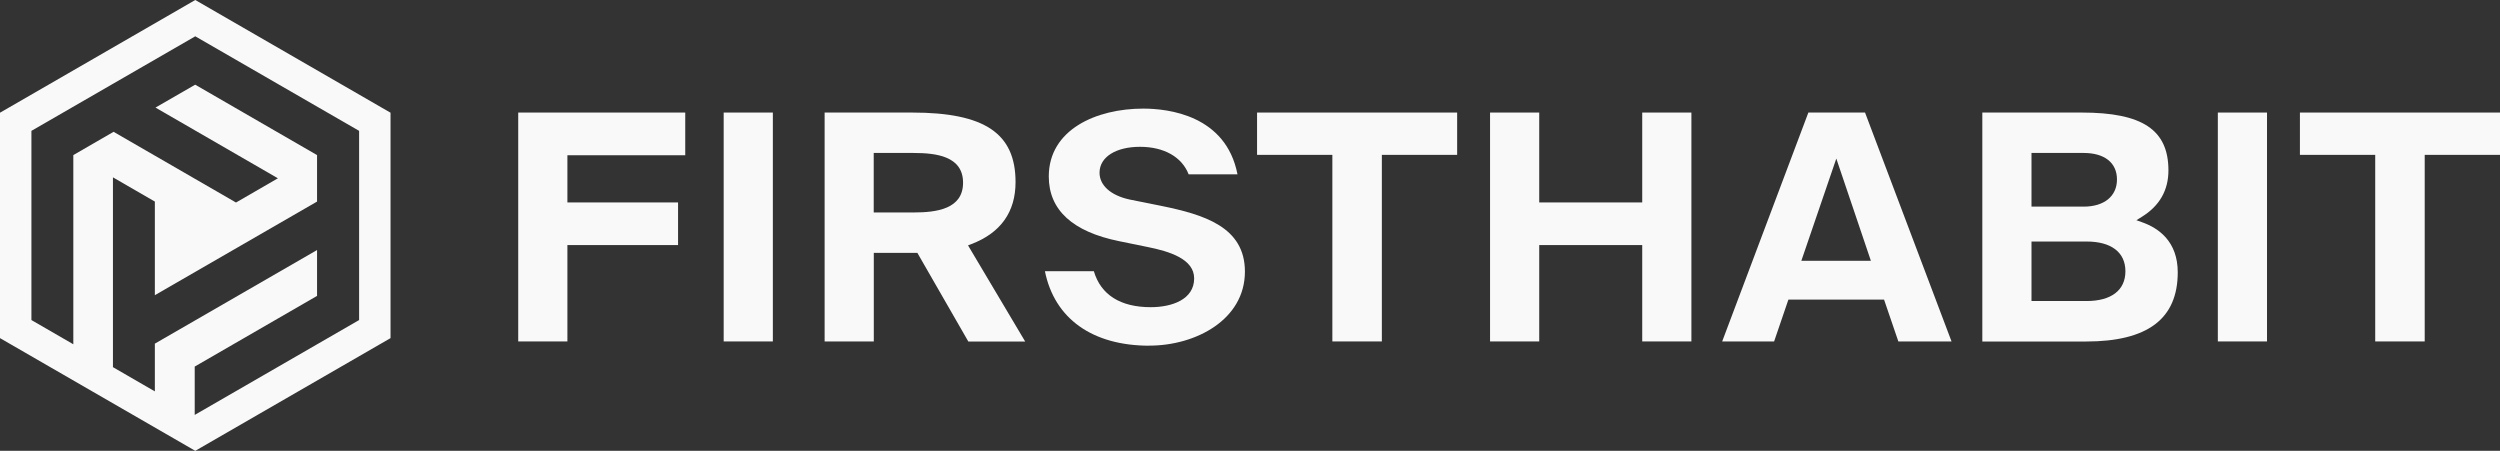
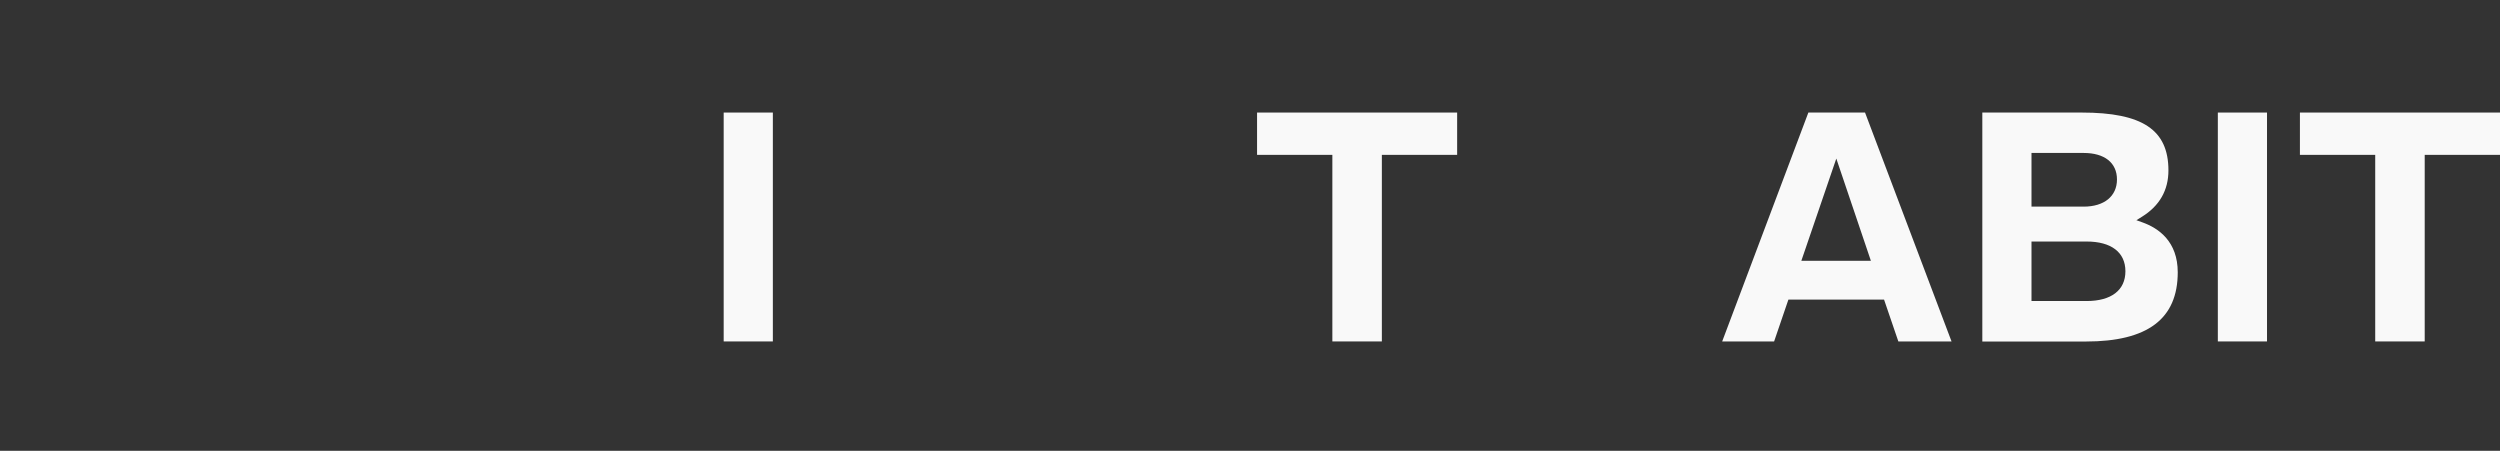
<svg xmlns="http://www.w3.org/2000/svg" id="_레이어_2" viewBox="0 0 316.75 57.12">
  <rect x="0" y="0" width="316.75" height="57.12" fill="#333333" stroke="none" />
  <defs>
    <style>.cls-1{fill:#f9f9f9;}</style>
  </defs>
  <g id="_레이어_1-2">
-     <polygon class="cls-1" points="65.66 43.26 65.66 14.26 86.82 14.26 86.82 19.67 71.89 19.67 71.89 25.65 85.91 25.65 85.91 31.05 71.89 31.05 71.89 43.26 65.66 43.26" />
    <rect class="cls-1" x="91.69" y="14.26" width="6.23" height="29" />
-     <path class="cls-1" d="M122.68,43.26l-6.45-11.22h-5.52v11.22h-6.23V14.26h11.07c9.2,0,13.12,2.63,13.12,8.81,0,3.79-1.88,6.43-5.58,7.85l-.44.17,7.24,12.18h-7.2ZM110.7,26.92h5.04c2.92,0,6.28-.43,6.28-3.77s-3.35-3.77-6.28-3.77h-5.04v7.54Z" />
-     <path class="cls-1" d="M145.64,43.8c-7.24,0-12.04-3.43-13.25-9.44h6.2c.88,2.99,3.36,4.56,7.21,4.56,2.66,0,5.5-.96,5.5-3.65,0-2.46-3.14-3.42-5.87-3.97l-3.62-.74c-5.92-1.2-8.93-3.96-8.93-8.2,0-5.94,6.01-8.6,11.97-8.6,3.14,0,10.48.82,11.94,8.33h-6.19c-.84-2.19-3.11-3.49-6.16-3.49s-5.13,1.29-5.13,3.28c0,1.6,1.41,2.87,3.77,3.39l4.08.82c5.35,1.1,10.57,2.64,10.57,8.32,0,6.09-6.23,9.38-12.1,9.38Z" />
    <polygon class="cls-1" points="168.81 43.26 168.81 19.62 159.27 19.62 159.27 14.26 184.62 14.26 184.62 19.62 175.08 19.62 175.08 43.26 168.81 43.26" />
-     <polygon class="cls-1" points="208.07 43.26 208.07 31.05 195.02 31.05 195.02 43.26 188.79 43.26 188.79 14.26 195.02 14.26 195.02 25.65 208.07 25.65 208.07 14.26 214.3 14.26 214.3 43.26 208.07 43.26" />
    <path class="cls-1" d="M240.52,43.26l-1.81-5.3h-12.12l-1.81,5.3h-6.58l10.92-29h7.18l10.96,29h-6.74ZM228.24,33.04h8.8l-4.38-12.95-4.43,12.95Z" />
    <path class="cls-1" d="M251.16,43.26V14.26h12.59c7.7,0,10.99,2.19,10.99,7.33,0,2.52-1.13,4.49-3.35,5.87l-.71.44.78.28c2.04.73,4.46,2.42,4.46,6.32,0,5.9-3.81,8.77-11.64,8.77h-13.12ZM257.39,38.14h6.98c3.13,0,4.92-1.37,4.92-3.77s-1.79-3.77-4.92-3.77h-6.98v7.54ZM257.39,26.18h6.61c2.6,0,4.22-1.32,4.22-3.44s-1.58-3.36-4.22-3.36h-6.61v6.8Z" />
    <rect class="cls-1" x="281" y="14.26" width="6.23" height="29" />
    <polygon class="cls-1" points="300.94 43.26 300.94 19.62 291.4 19.62 291.4 14.26 316.75 14.26 316.75 19.62 307.21 19.62 307.21 43.26 300.94 43.26" />
-     <path class="cls-1" d="M0,42.84V14.28L24.74,0l24.74,14.28v28.56l-24.74,14.28L0,42.84ZM24.67,46.44v6.13l20.83-12.02v-23.97S24.74,4.6,24.74,4.6L3.98,16.58v23.97l5.31,3.07v-23.97l5.1-2.95,15.51,8.96,5.31-3.07-15.51-8.96,5.03-2.9,15.44,8.92v5.89l-20.55,11.86v-11.86l-5.31-3.07v24.05s5.31,3.07,5.31,3.07v-6.05l20.55-11.86v5.81l-15.51,8.96Z" />
  </g>
</svg>